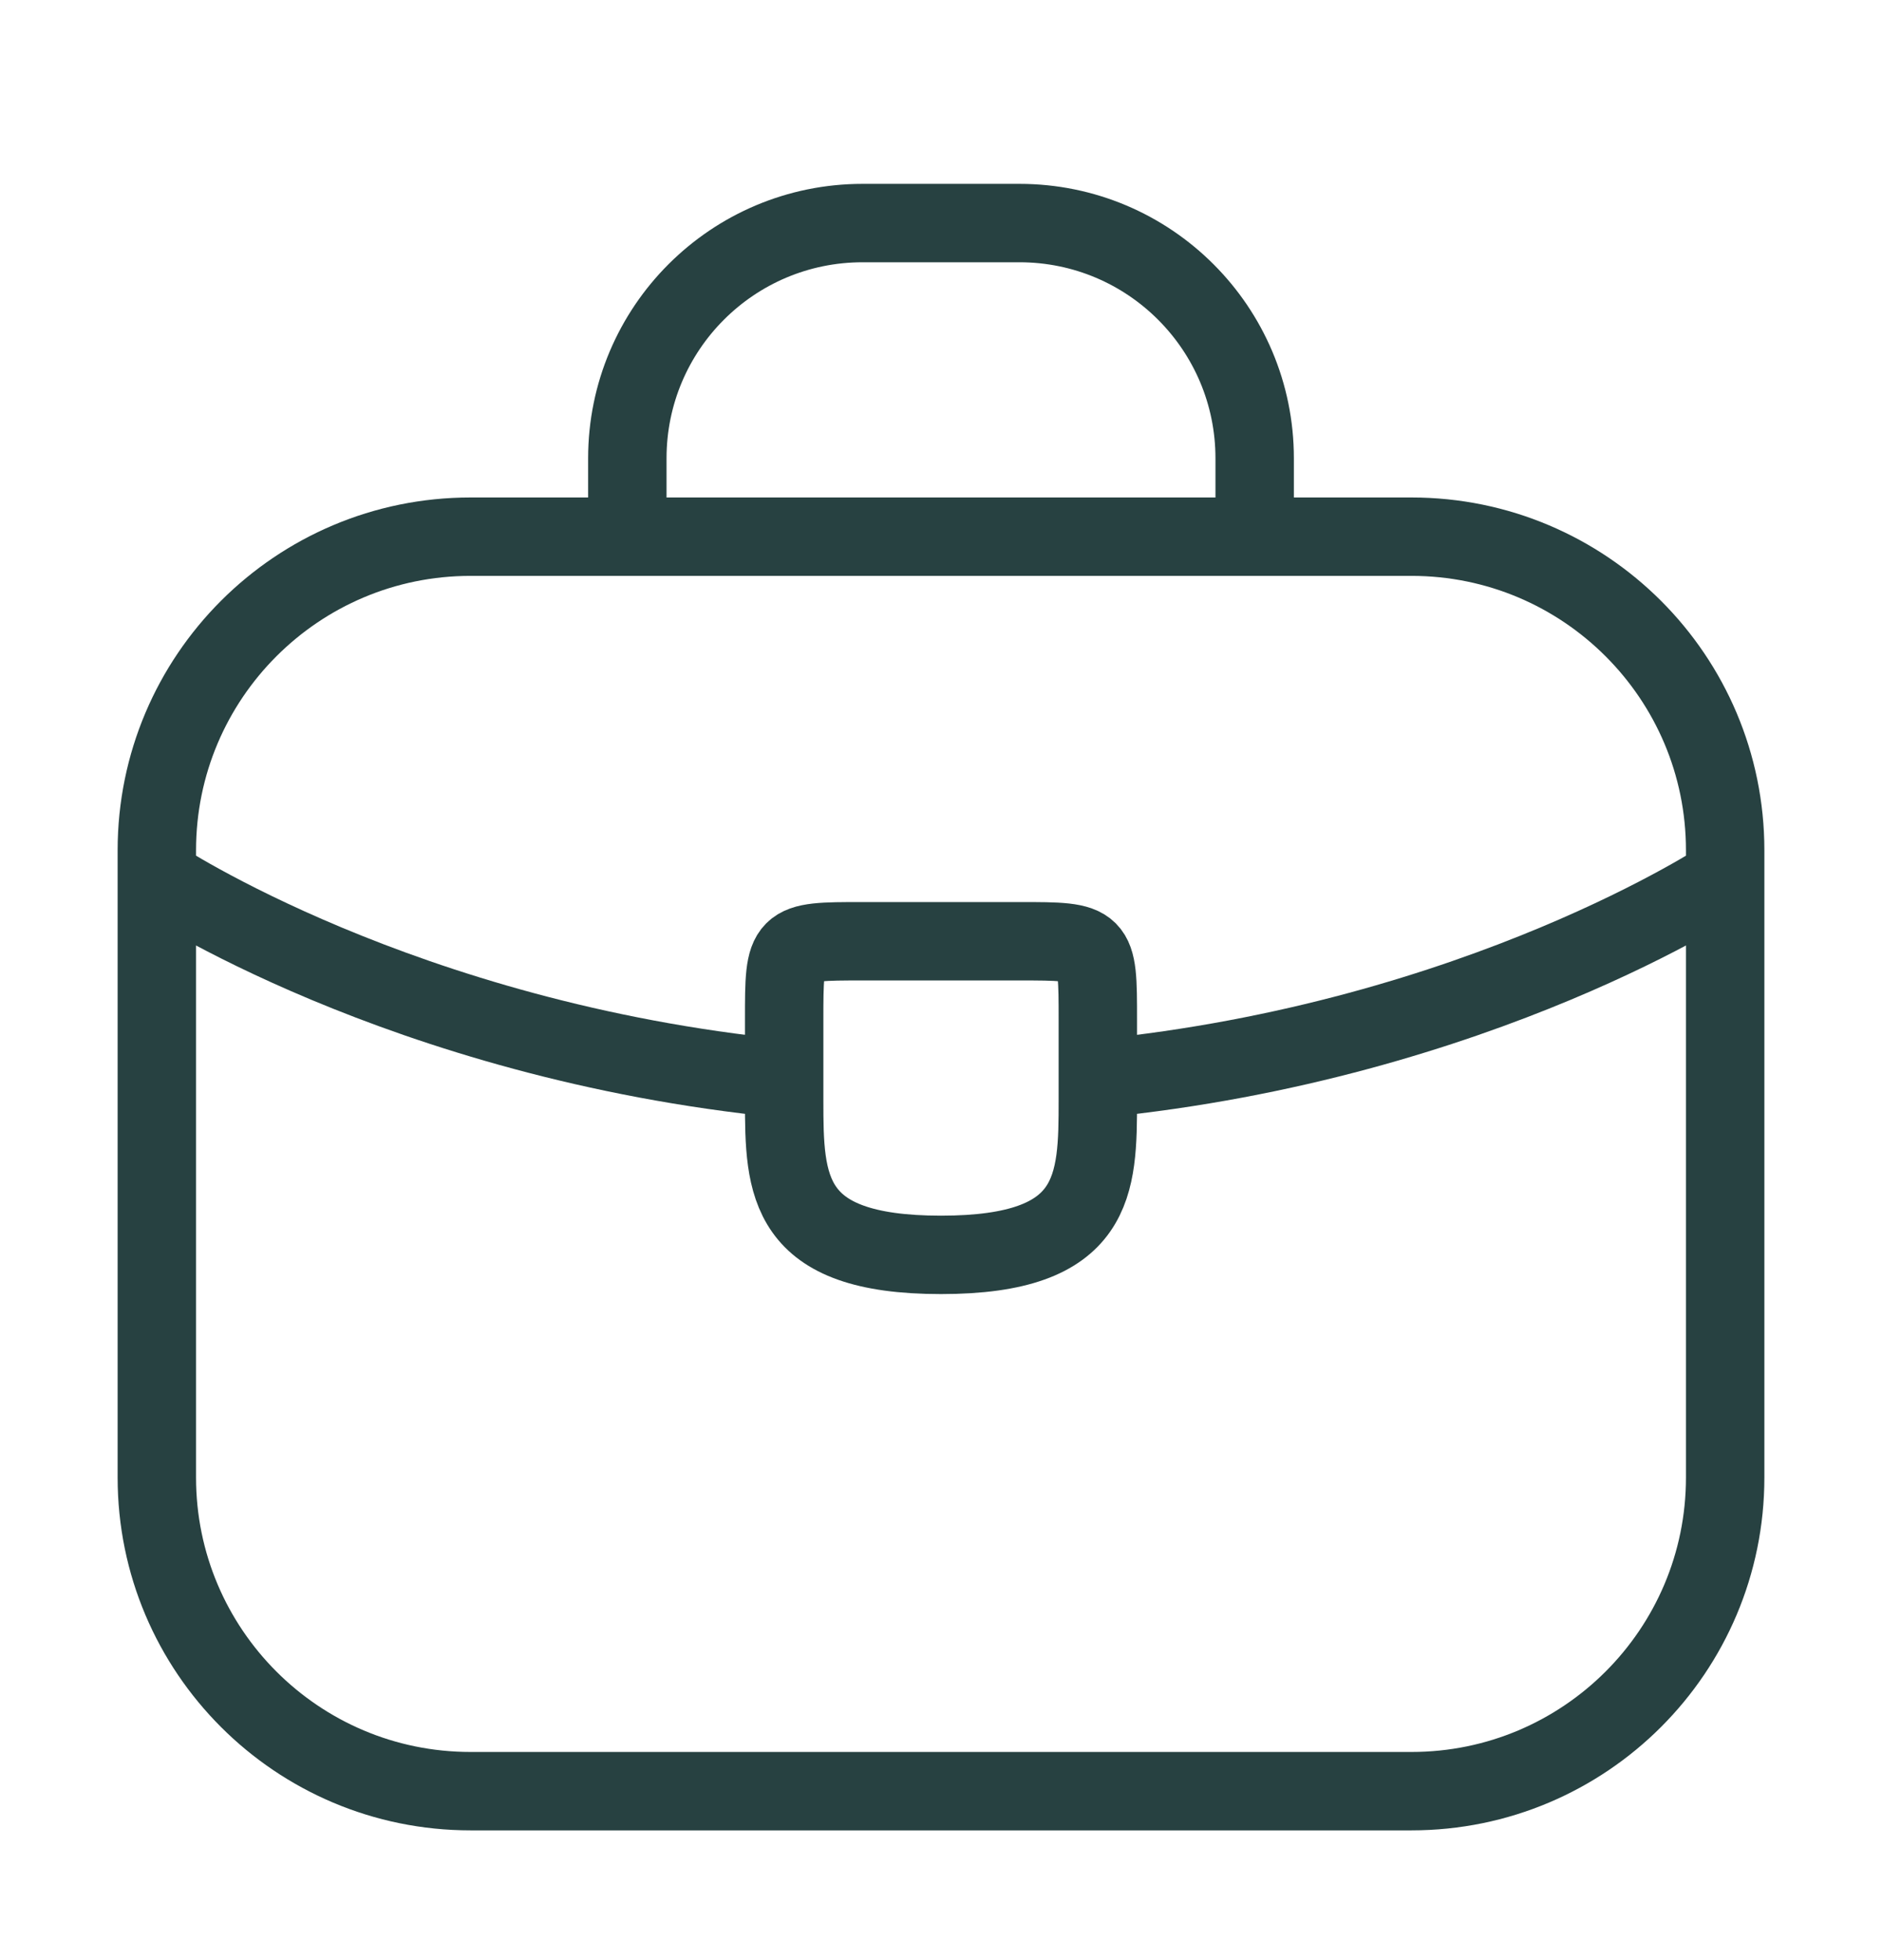
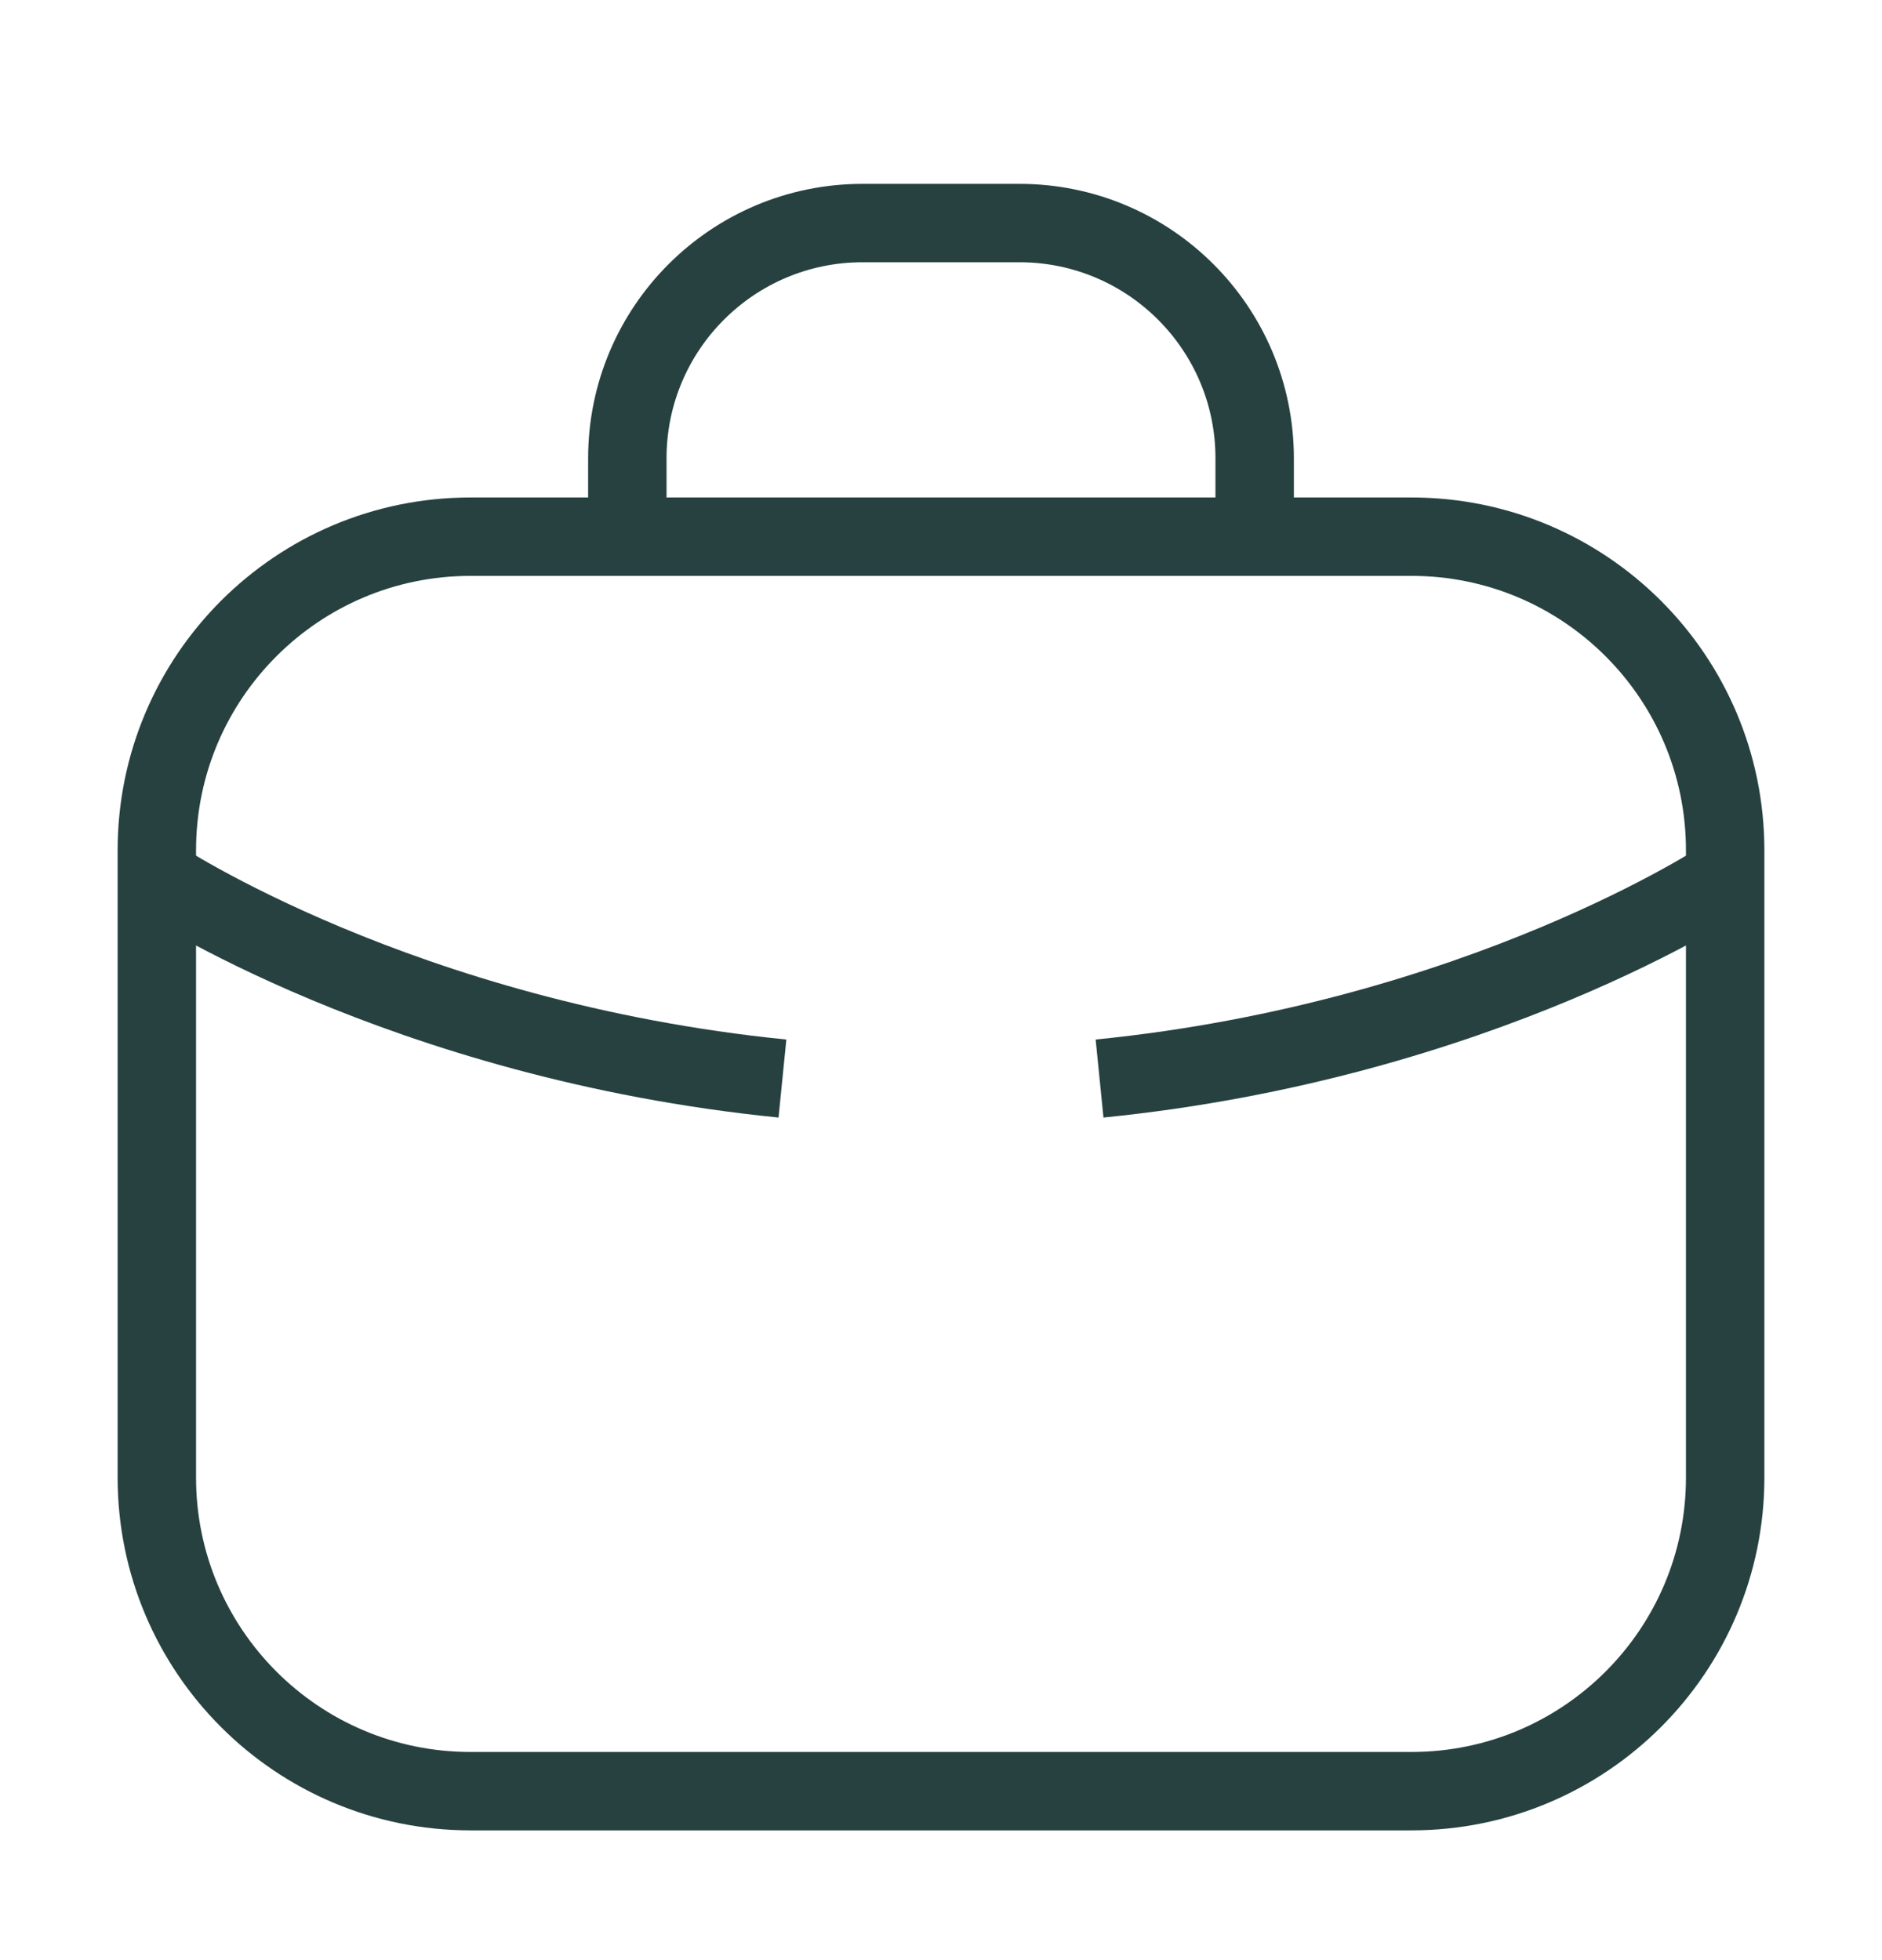
<svg xmlns="http://www.w3.org/2000/svg" width="24" height="25" viewBox="0 0 24 25" fill="none">
  <path d="M8 6.845V5.845C8 4.188 9.343 2.845 11 2.845H13C14.657 2.845 16 4.188 16 5.845V6.845M2 11.193C2 11.193 5.118 13.269 9.978 13.756M22 11.193C22 11.193 18.882 13.269 14.022 13.756M6 22.845H18C20.209 22.845 22 21.054 22 18.845V10.845C22 8.636 20.209 6.845 18 6.845H6C3.791 6.845 2 8.636 2 10.845V18.845C2 21.054 3.791 22.845 6 22.845Z" stroke="#274141" strokeWidth="1.5" strokeLinecap="round" />
-   <path d="M14 13.005V14.005C14 14.015 14 14.015 14 14.025C14 15.115 13.99 16.005 12 16.005C10.02 16.005 10 15.125 10 14.035V13.005C10 12.005 10 12.005 11 12.005H13C14 12.005 14 12.005 14 13.005Z" stroke="#274141" strokeWidth="1.5" strokeMiterlimit="10" strokeLinecap="round" strokeLinejoin="round" />
</svg>